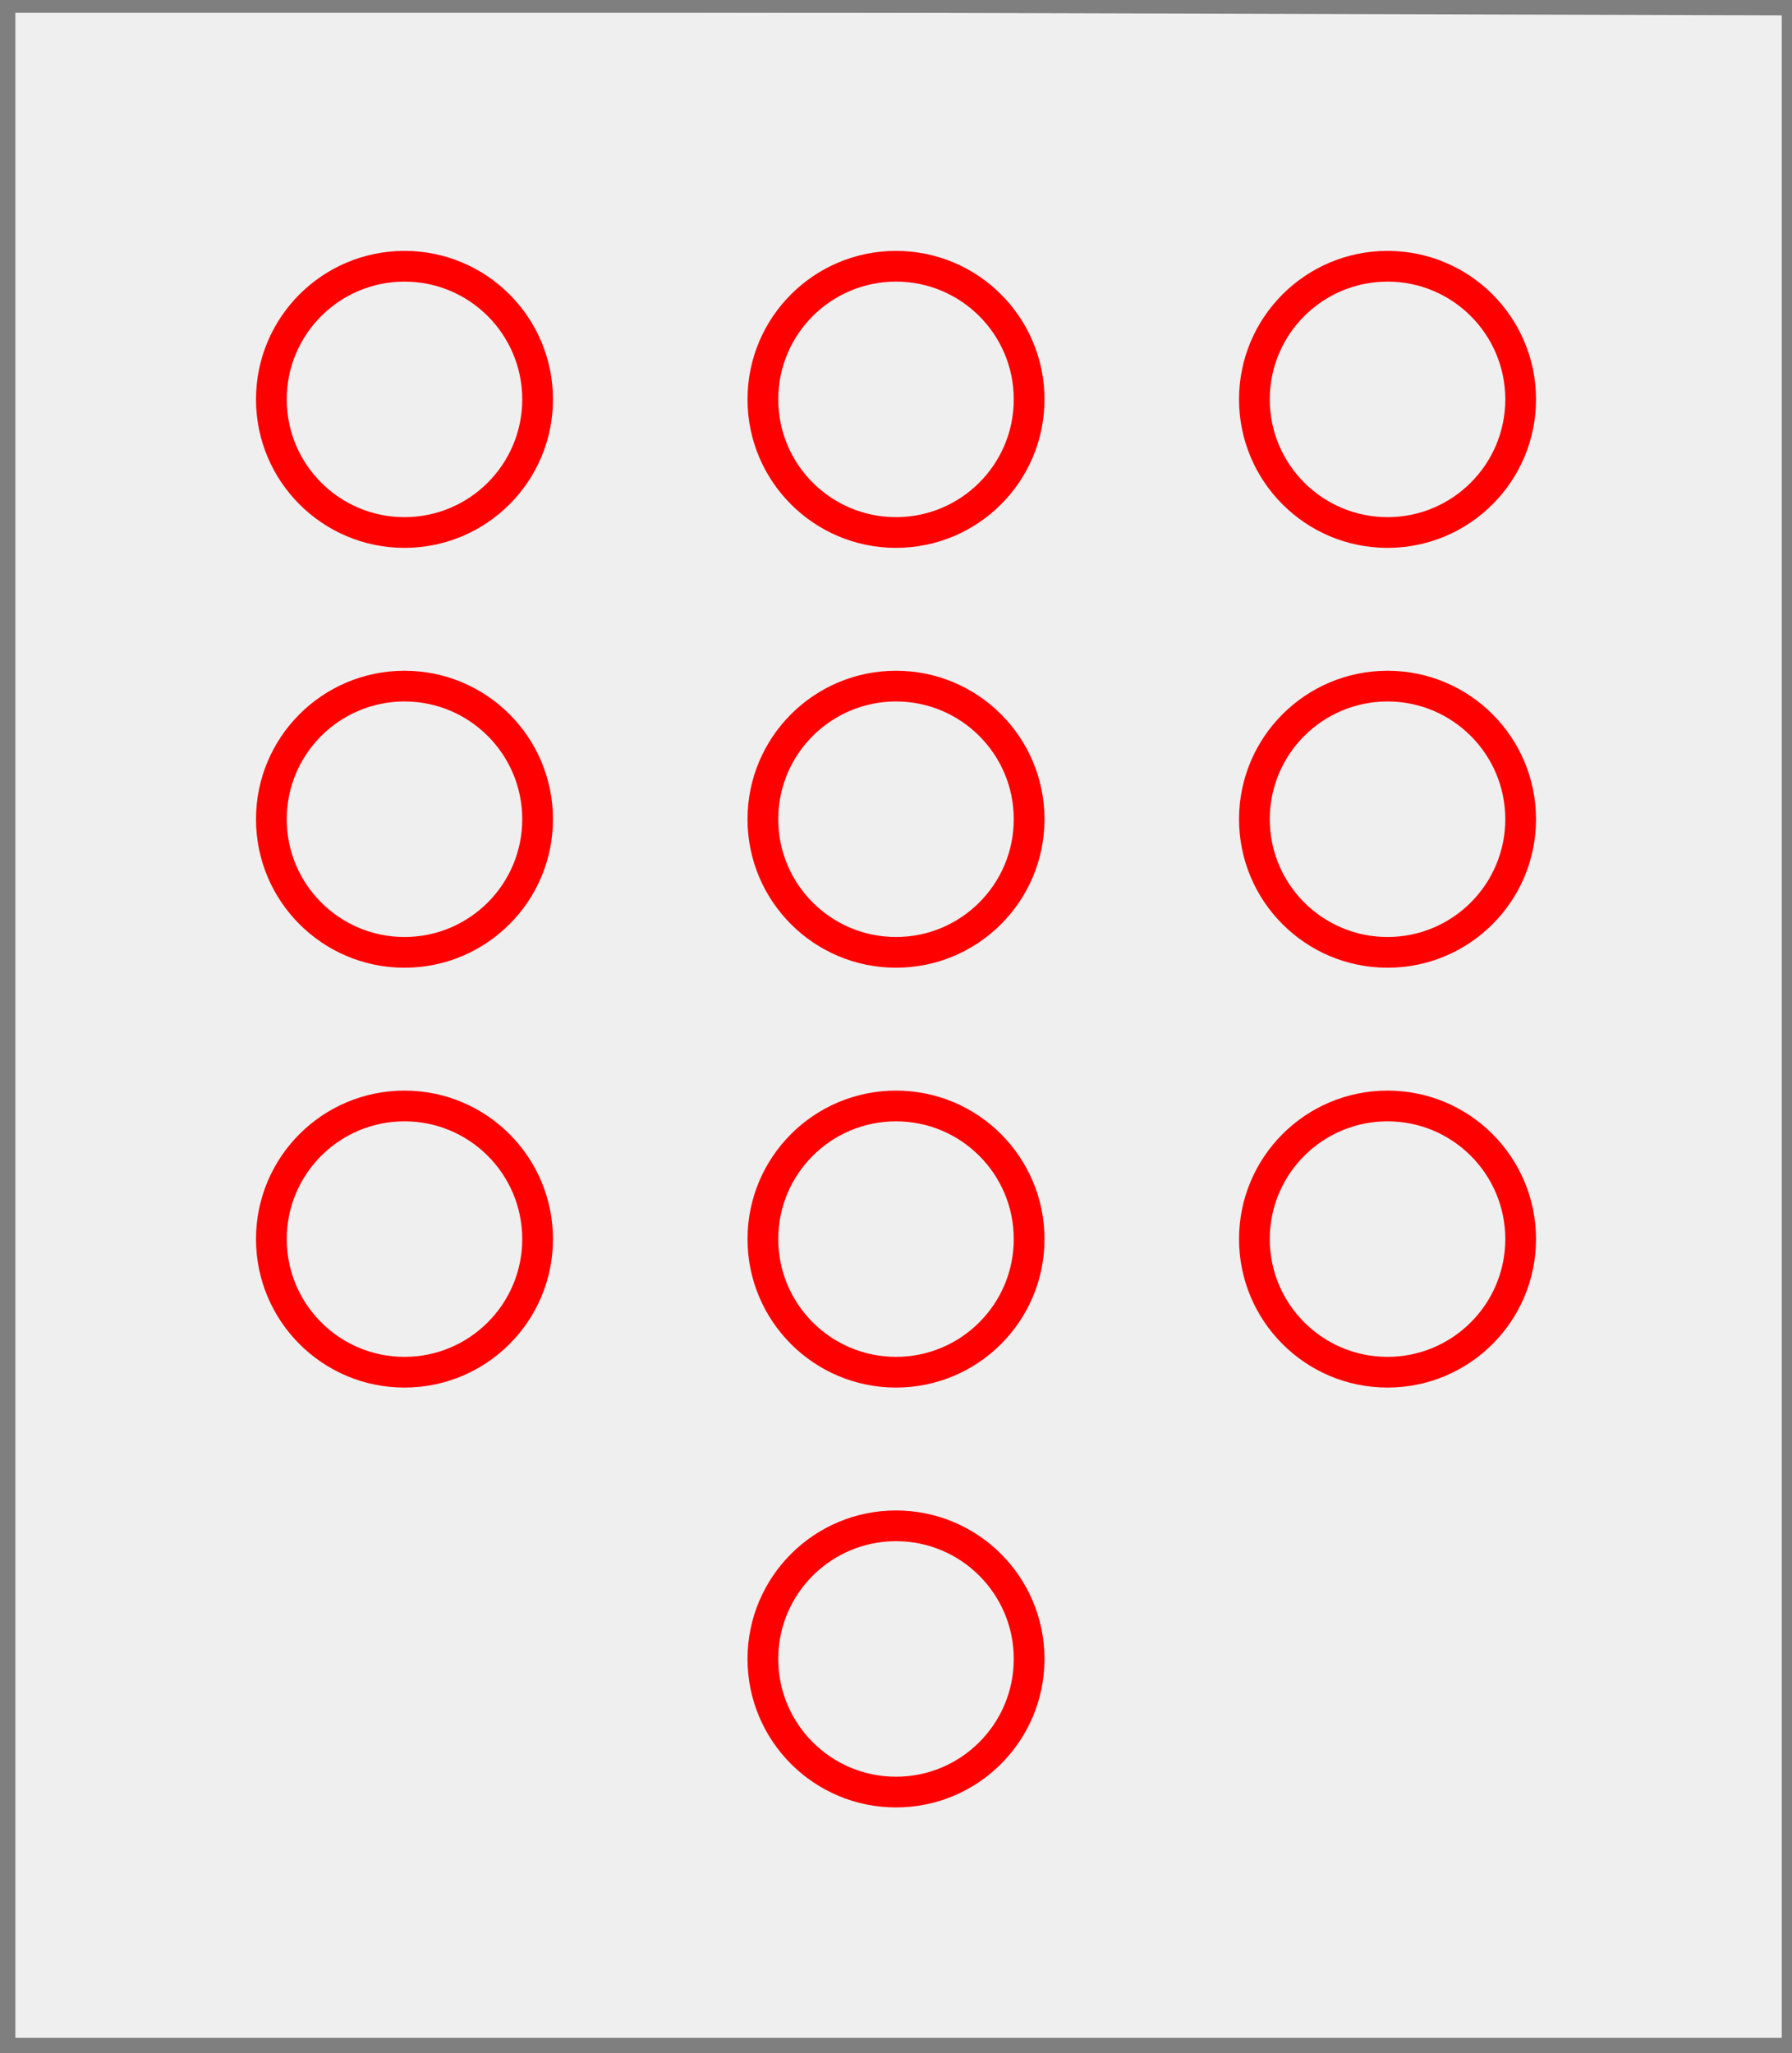
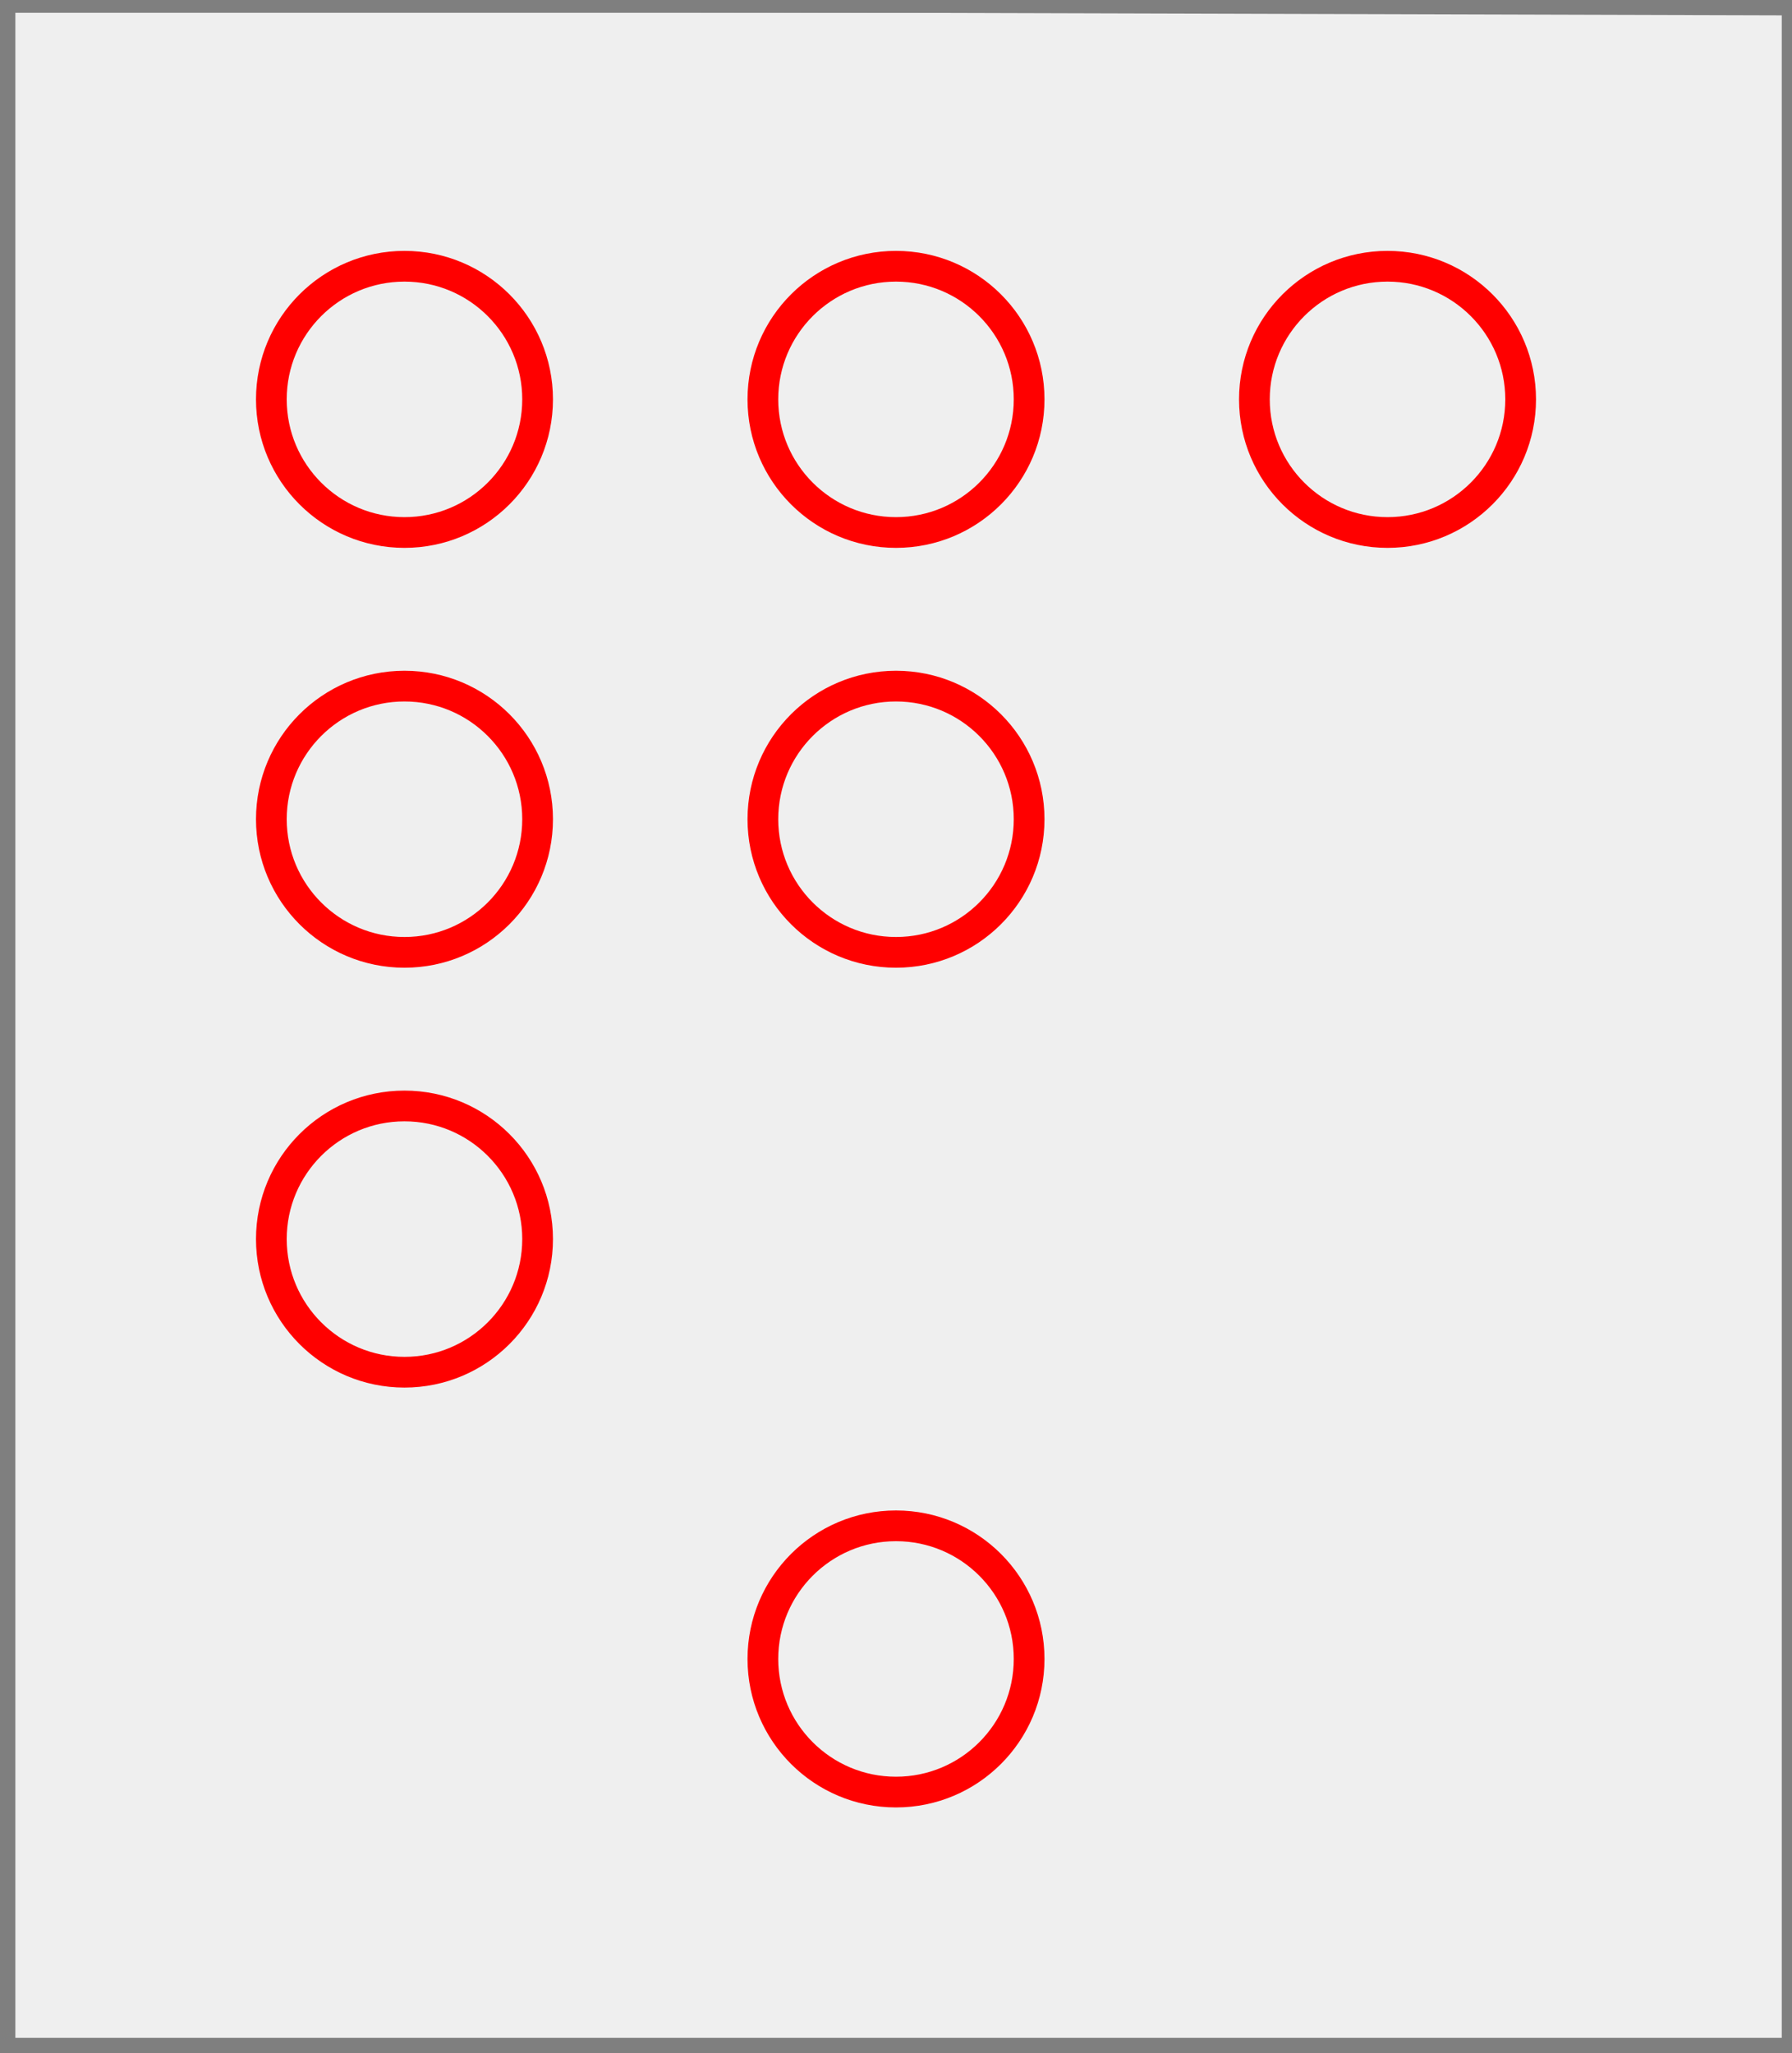
<svg xmlns="http://www.w3.org/2000/svg" width="350" height="401" xml:lang="fr">
  <rect width="100%" height="100%" fill="#333333" stroke="none" />
  <g>
    <g>
      <polygon points="1,401 350,400 350,1 1,1 " fill="#efefef" />
      <polygon points="1,401 350,400 350,1 1,1 " stroke="#7f7f7f" stroke-width="3" fill-opacity="0.0" />
    </g>
    <g>
      <circle cx="79" cy="78" r="26" stroke="#ff0000" stroke-width="6" fill-opacity="0.0" />
      <circle cx="175" cy="78" r="26" stroke="#ff0000" stroke-width="6" fill-opacity="0.0" />
      <circle cx="271" cy="78" r="26" stroke="#ff0000" stroke-width="6" fill-opacity="0.0" />
      <circle cx="79" cy="160" r="26" stroke="#ff0000" stroke-width="6" fill-opacity="0.0" />
      <circle cx="175" cy="160" r="26" stroke="#ff0000" stroke-width="6" fill-opacity="0.0" />
-       <circle cx="271" cy="160" r="26" stroke="#ff0000" stroke-width="6" fill-opacity="0.0" />
      <circle cx="79" cy="242" r="26" stroke="#ff0000" stroke-width="6" fill-opacity="0.0" />
-       <circle cx="175" cy="242" r="26" stroke="#ff0000" stroke-width="6" fill-opacity="0.0" />
-       <circle cx="271" cy="242" r="26" stroke="#ff0000" stroke-width="6" fill-opacity="0.0" />
      <circle cx="175" cy="324" r="26" stroke="#ff0000" stroke-width="6" fill-opacity="0.0" />
    </g>
  </g>
  <polygon points="1,0 350,1 350,400 1,400 " stroke="#7f7f7f" stroke-width="4" fill-opacity="0.0" />
</svg>